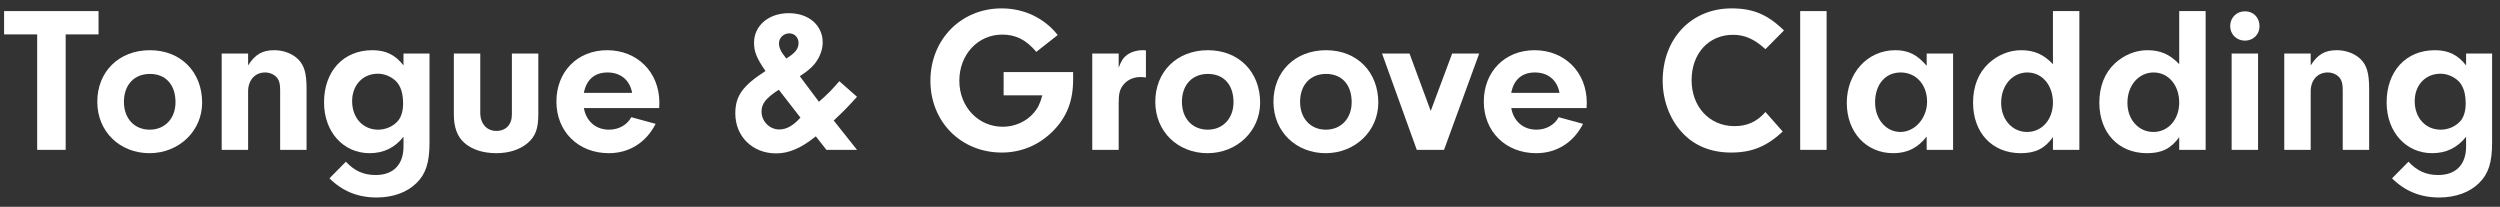
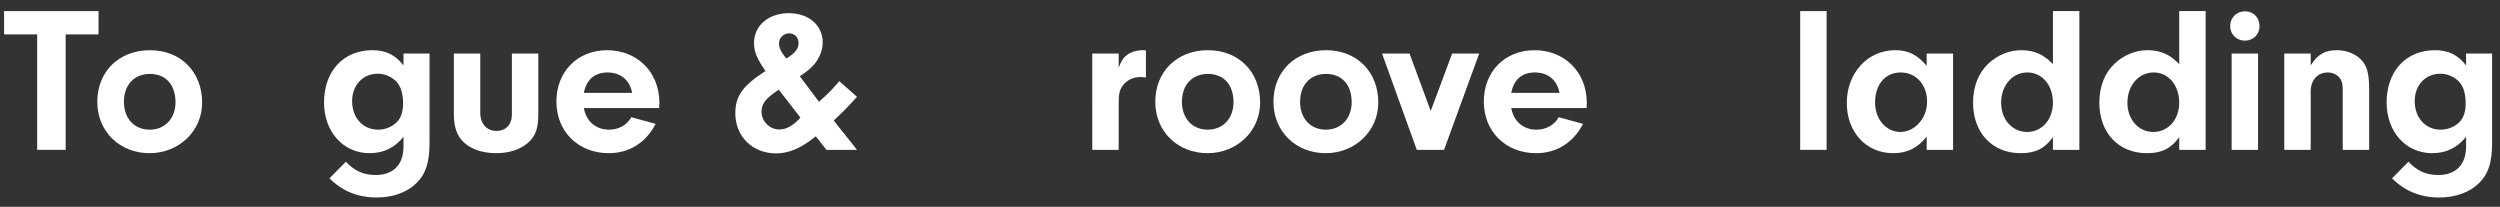
<svg xmlns="http://www.w3.org/2000/svg" id="Layer_1" viewBox="0 0 721.05 59.64">
  <rect x="0" y="0" width="721.05" height="59.64" fill="#333333" stroke="none" />
  <defs>
    <style>.cls-1{fill:#fff;}</style>
  </defs>
  <path class="cls-1" d="M18.94,43.22h-8.22V9.92H1.18V3.2h27.24v6.72h-9.48v33.3Z" />
  <path class="cls-1" d="M58.3,29.6c0,8.16-6.66,14.58-15.18,14.58s-15.06-6.18-15.06-14.82,6.18-14.88,15.18-14.88,15.06,6.36,15.06,15.12ZM35.74,29.36c0,4.8,3,8.04,7.44,8.04s7.44-3.3,7.44-7.92c0-5.04-2.82-8.16-7.38-8.16s-7.5,3.18-7.5,8.04Z" />
-   <path class="cls-1" d="M71.56,15.44v3.42c2.04-3.18,4.08-4.38,7.56-4.38,2.64,0,5.16.96,6.84,2.58,1.8,1.8,2.46,4.02,2.46,8.58v17.58h-7.62v-17.22c0-1.56-.18-2.46-.66-3.24-.72-1.14-2.16-1.86-3.66-1.86-2.94,0-4.92,2.22-4.92,5.46v16.86h-7.62V15.44h7.62Z" />
  <path class="cls-1" d="M116.38,15.44h7.5v25.74c0,5.7-1.08,9-3.72,11.58-2.7,2.7-6.78,4.2-11.52,4.2-5.4,0-9.84-1.8-13.62-5.52l4.74-4.8c2.46,2.64,5.1,3.84,8.58,3.84,5.1,0,8.04-3,8.04-8.22v-2.82c-2.52,3.18-5.76,4.74-9.78,4.74-7.62,0-13.14-6.18-13.14-14.64,0-9,5.58-15.06,13.92-15.06,3.9,0,6.6,1.32,9,4.38v-3.42ZM101.56,29.18c0,4.8,3.12,8.22,7.5,8.22,2.22,0,4.38-.96,5.76-2.58.9-1.08,1.44-2.82,1.44-4.92,0-3-.66-5.04-2.04-6.48-1.38-1.32-3.3-2.16-5.22-2.16-4.38,0-7.44,3.3-7.44,7.92Z" />
  <path class="cls-1" d="M155.26,15.44v17.58c0,4.08-.84,6.36-3.12,8.28-2.22,1.86-5.34,2.88-9,2.88-3.84,0-7.14-1.08-9.3-3.06-1.98-1.8-2.94-4.44-2.94-8.1V15.44h7.62v17.1c0,3.12,1.86,5.22,4.62,5.22s4.5-1.8,4.5-4.74V15.44h7.62Z" />
  <path class="cls-1" d="M168.4,31.16c.66,3.84,3.48,6.24,7.26,6.24,2.82,0,5.22-1.38,6.42-3.6l7.02,1.92c-2.76,5.4-7.62,8.46-13.5,8.46-8.82,0-15.12-6.24-15.12-14.88s6.06-14.82,14.64-14.82,15.06,6.24,15.06,15.18l-.06,1.5h-21.72ZM182.32,26.78c-.66-3.66-3.3-5.88-7.08-5.88s-6.12,2.1-6.84,5.88h13.92Z" />
  <path class="cls-1" d="M247.18,43.22h-8.82l-3.06-3.9c-4.26,3.42-7.74,4.92-11.46,4.92-6.78,0-11.76-4.86-11.76-11.52,0-5.04,2.1-7.98,8.7-12.24-2.52-3.66-3.3-5.52-3.3-8.16,0-4.92,4.2-8.52,10.02-8.52s9.78,3.54,9.78,8.46c0,2.04-.84,4.32-2.34,6.18-1.02,1.2-1.98,2.04-4.26,3.54l5.52,7.38c2.94-2.64,3.36-3.06,5.88-5.94l5.1,4.5c-3.18,3.48-3.66,3.96-6.72,6.84l6.72,8.46ZM224.62,25.88c-3.72,2.4-4.98,4.02-4.98,6.3,0,2.82,2.34,5.16,5.1,5.16,2.1,0,4.02-1.08,6.12-3.42l-6.24-8.04ZM230.32,12.38c0-1.56-1.14-2.76-2.7-2.76s-2.94,1.26-2.94,2.82c0,1.38.48,2.4,2.1,4.44,2.64-1.62,3.54-2.82,3.54-4.5Z" />
-   <path class="cls-1" d="M309.51,20.78v2.16c0,6.18-1.8,10.8-5.82,14.88-4.02,4.02-9.12,6.18-14.76,6.18-11.76,0-20.58-8.88-20.58-20.7s8.76-20.88,20.52-20.88c6.48,0,12.3,2.76,16.2,7.68l-6.18,4.86c-2.94-3.48-5.88-4.98-9.84-4.98-7.02,0-12.36,5.76-12.36,13.32s5.52,13.26,12.54,13.26c3.42,0,6.84-1.5,8.94-4.02,1.2-1.38,1.8-2.64,2.46-5.04h-11.16v-6.72h20.04Z" />
  <path class="cls-1" d="M322.65,15.44v4.08c.78-2.04,1.32-2.88,2.46-3.72,1.2-.84,2.82-1.32,4.5-1.32.18,0,.48,0,.9.06v7.8c-.6-.06-1.2-.12-1.62-.12-2.1,0-4.02.96-5.1,2.52-.9,1.26-1.14,2.46-1.14,5.1v13.38h-7.62V15.44h7.62Z" />
  <path class="cls-1" d="M363.45,29.6c0,8.16-6.66,14.58-15.18,14.58s-15.06-6.18-15.06-14.82,6.18-14.88,15.18-14.88,15.06,6.36,15.06,15.12ZM340.89,29.36c0,4.8,3,8.04,7.44,8.04s7.44-3.3,7.44-7.92c0-5.04-2.82-8.16-7.38-8.16s-7.5,3.18-7.5,8.04Z" />
  <path class="cls-1" d="M397.53,29.6c0,8.16-6.66,14.58-15.18,14.58s-15.06-6.18-15.06-14.82,6.18-14.88,15.18-14.88,15.06,6.36,15.06,15.12ZM374.97,29.36c0,4.8,3,8.04,7.44,8.04s7.44-3.3,7.44-7.92c0-5.04-2.82-8.16-7.38-8.16s-7.5,3.18-7.5,8.04Z" />
  <path class="cls-1" d="M426.63,15.44l-10.14,27.78h-7.86l-10.02-27.78h7.92l6.12,16.56,6.18-16.56h7.8Z" />
  <path class="cls-1" d="M435.88,31.16c.66,3.84,3.48,6.24,7.26,6.24,2.82,0,5.22-1.38,6.42-3.6l7.02,1.92c-2.76,5.4-7.62,8.46-13.5,8.46-8.82,0-15.12-6.24-15.12-14.88s6.06-14.82,14.64-14.82,15.06,6.24,15.06,15.18l-.06,1.5h-21.72ZM449.79,26.78c-.66-3.66-3.3-5.88-7.08-5.88s-6.12,2.1-6.84,5.88h13.92Z" />
-   <path class="cls-1" d="M514.17,37.94c-4.62,4.32-8.94,6.06-14.88,6.06s-10.8-2.04-14.34-6c-3.42-3.78-5.4-9.18-5.4-14.7,0-12.18,8.28-20.88,19.86-20.88,6.18,0,10.38,1.74,15.12,6.36l-5.34,5.4c-3.24-2.94-6-4.14-9.36-4.14-7.02,0-11.94,5.4-11.94,13.08s5.16,13.26,12.36,13.26c3.66,0,6.48-1.26,8.94-4.08l4.98,5.64Z" />
  <path class="cls-1" d="M519.21,43.22V3.2h7.62v40.02h-7.62Z" />
  <path class="cls-1" d="M555.69,15.44h7.62v27.78h-7.62v-3.84c-2.58,3.3-5.58,4.8-9.66,4.8-7.8,0-13.38-6.06-13.38-14.52s5.88-15.18,13.98-15.18c3.78,0,6.36,1.32,9.06,4.5v-3.54ZM540.81,29.54c0,4.86,3.18,8.52,7.32,8.52s7.68-3.96,7.68-8.76-3.12-8.4-7.62-8.4-7.38,3.54-7.38,8.64Z" />
  <path class="cls-1" d="M592.11,3.2h7.62v40.02h-7.62v-3.66c-2.4,3.3-5.04,4.62-9.3,4.62-8.22,0-13.74-5.88-13.74-14.58,0-4.68,1.56-8.58,4.44-11.28,2.64-2.46,6-3.84,9.42-3.84,3.78,0,6.48,1.2,9.18,4.02V3.2ZM577.17,29.66c0,4.8,3.18,8.4,7.5,8.4s7.44-3.66,7.44-8.46c0-5.04-3.12-8.7-7.38-8.7s-7.56,3.66-7.56,8.76Z" />
  <path class="cls-1" d="M628.53,3.2h7.62v40.02h-7.62v-3.66c-2.4,3.3-5.04,4.62-9.3,4.62-8.22,0-13.74-5.88-13.74-14.58,0-4.68,1.56-8.58,4.44-11.28,2.64-2.46,6-3.84,9.42-3.84,3.78,0,6.48,1.2,9.18,4.02V3.2ZM613.59,29.66c0,4.8,3.18,8.4,7.5,8.4s7.44-3.66,7.44-8.46c0-5.04-3.12-8.7-7.38-8.7s-7.56,3.66-7.56,8.76Z" />
  <path class="cls-1" d="M651.69,7.58c0,2.34-1.8,4.14-4.2,4.14s-4.26-1.8-4.26-4.2,1.8-4.26,4.26-4.26,4.2,1.8,4.2,4.32ZM651.27,43.22h-7.62V15.44h7.62v27.78Z" />
  <path class="cls-1" d="M666.45,15.44v3.42c2.04-3.18,4.08-4.38,7.56-4.38,2.64,0,5.16.96,6.84,2.58,1.8,1.8,2.46,4.02,2.46,8.58v17.58h-7.62v-17.22c0-1.56-.18-2.46-.66-3.24-.72-1.14-2.16-1.86-3.66-1.86-2.94,0-4.92,2.22-4.92,5.46v16.86h-7.62V15.44h7.62Z" />
  <path class="cls-1" d="M711.27,15.44h7.5v25.74c0,5.7-1.08,9-3.72,11.58-2.7,2.7-6.78,4.2-11.52,4.2-5.4,0-9.84-1.8-13.62-5.52l4.74-4.8c2.46,2.64,5.1,3.84,8.58,3.84,5.1,0,8.04-3,8.04-8.22v-2.82c-2.52,3.18-5.76,4.74-9.78,4.74-7.62,0-13.14-6.18-13.14-14.64,0-9,5.58-15.06,13.92-15.06,3.9,0,6.6,1.32,9,4.38v-3.42ZM696.45,29.18c0,4.8,3.12,8.22,7.5,8.22,2.22,0,4.38-.96,5.76-2.58.9-1.08,1.44-2.82,1.44-4.92,0-3-.66-5.04-2.04-6.48-1.38-1.32-3.3-2.16-5.22-2.16-4.38,0-7.44,3.3-7.44,7.92Z" />
</svg>